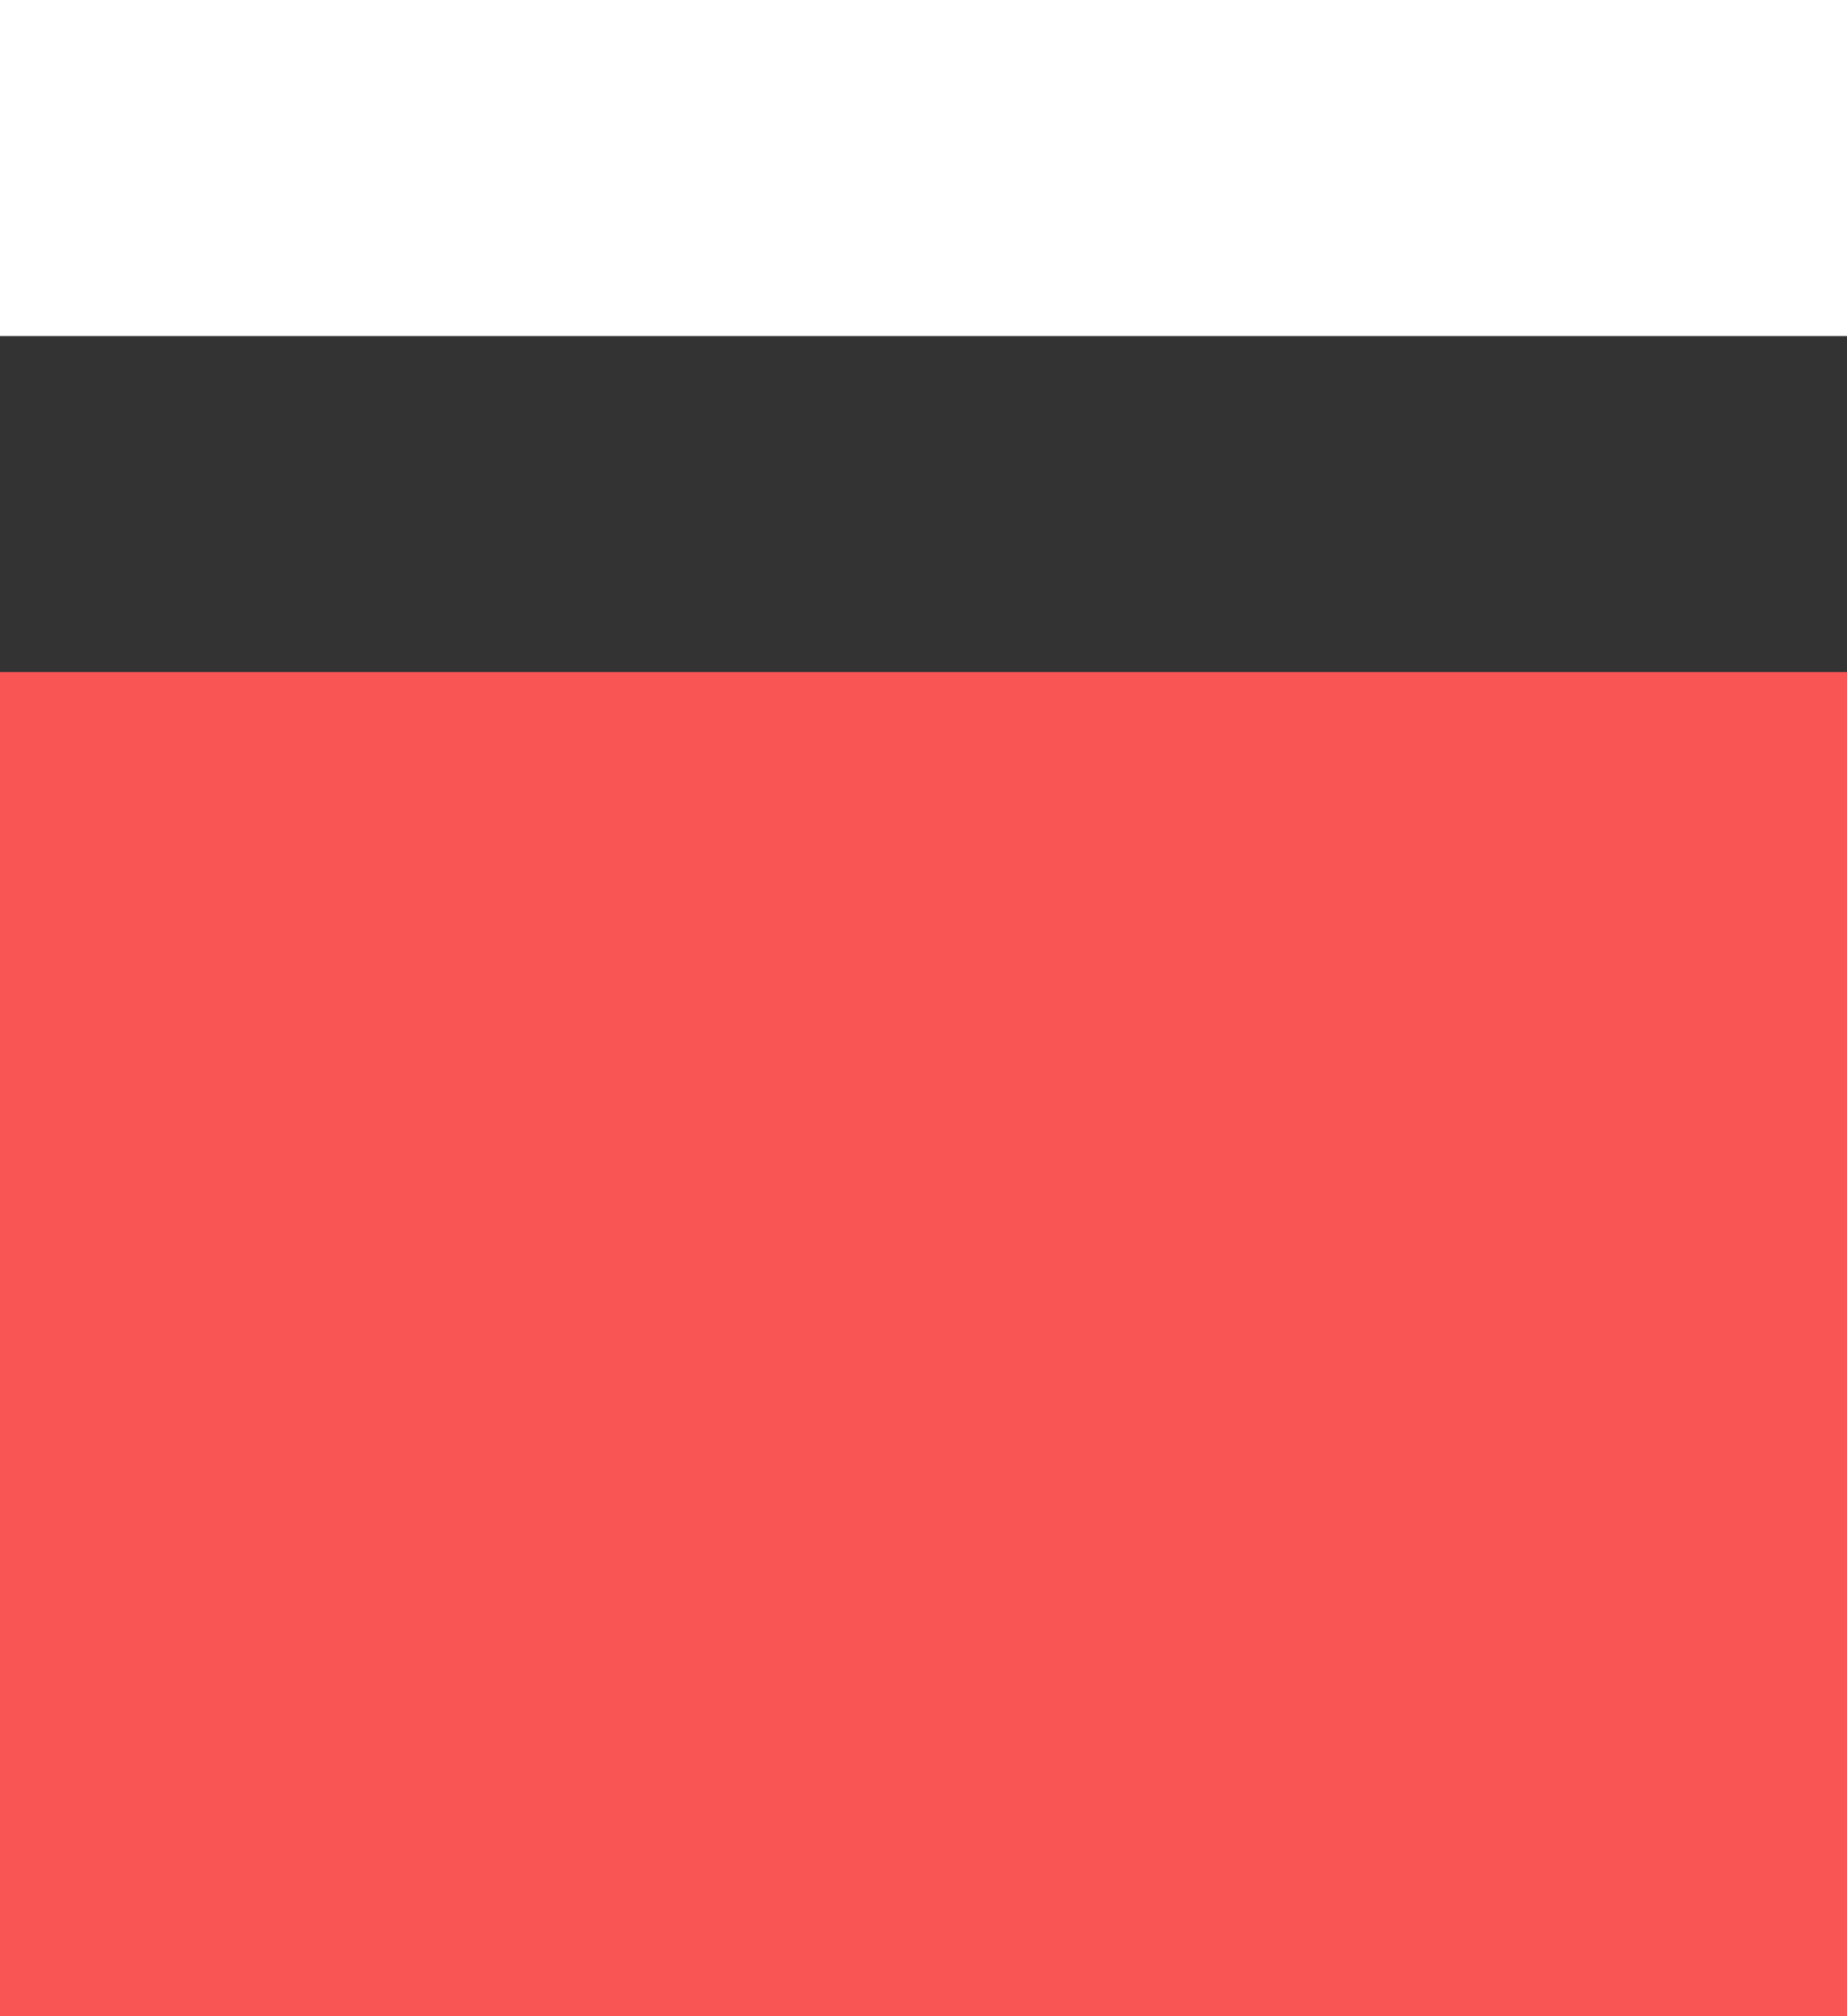
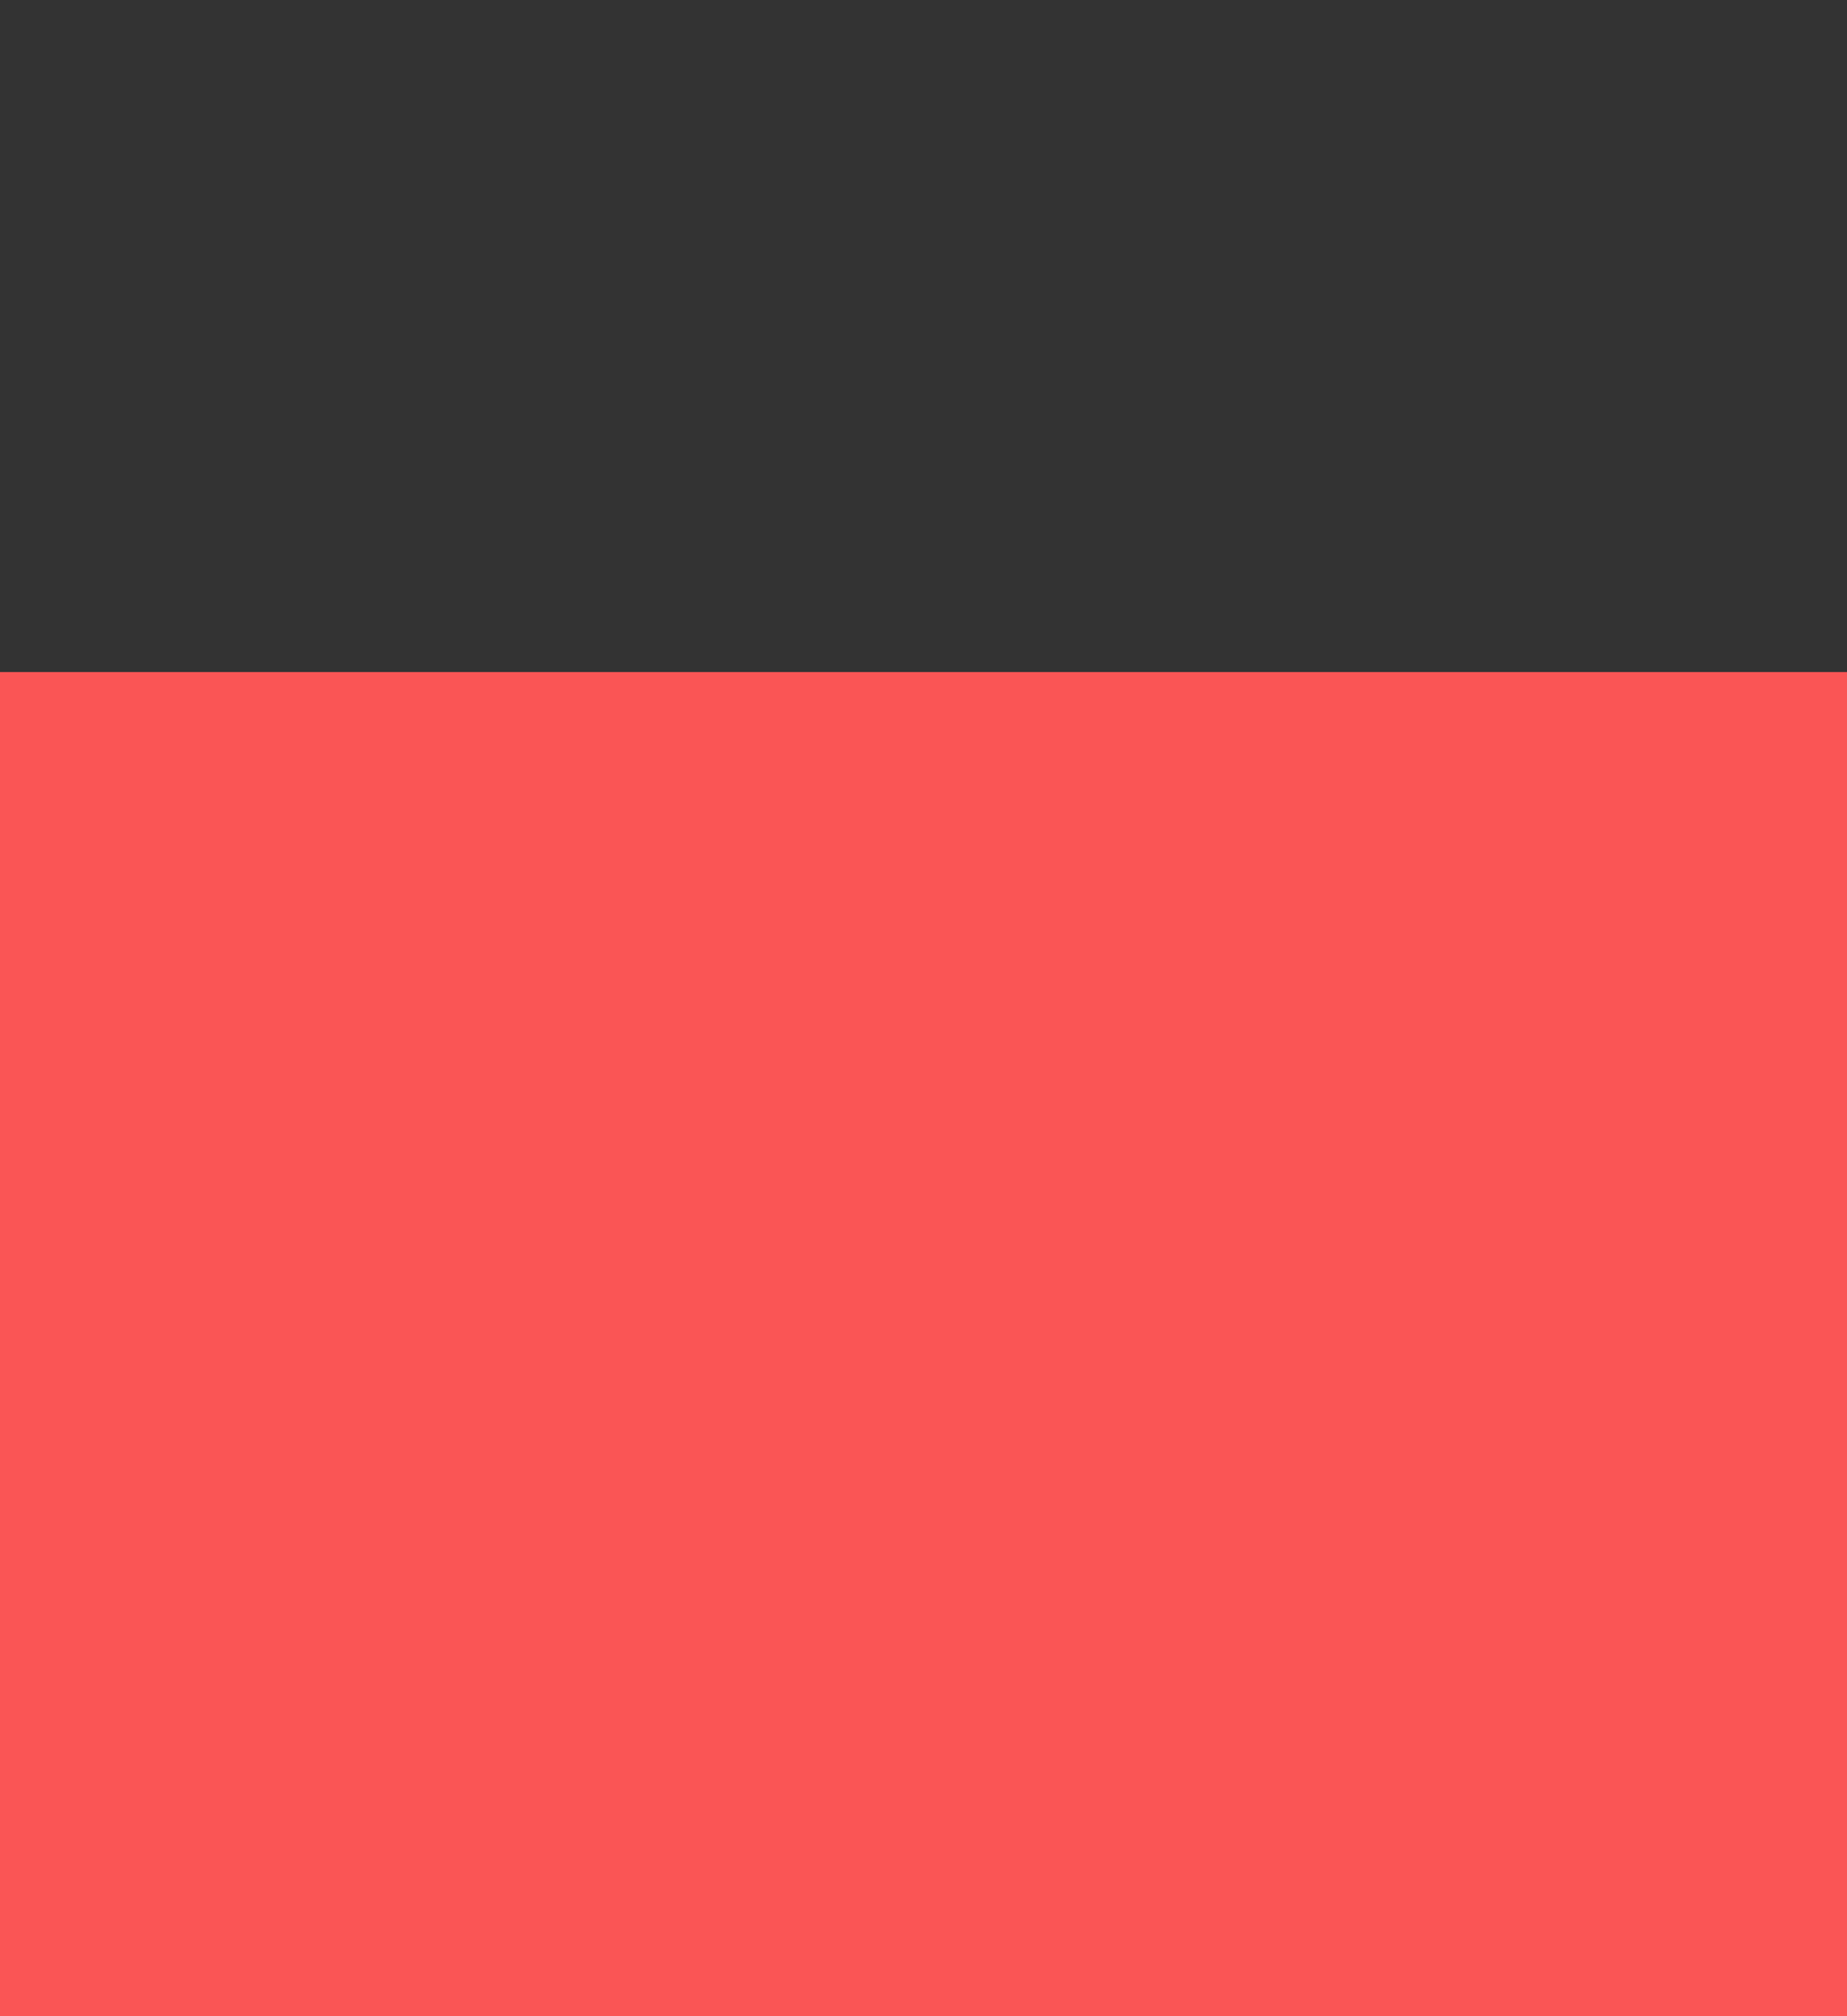
<svg xmlns="http://www.w3.org/2000/svg" version="1.1" id="Layer_1" x="0px" y="0px" width="11px" height="12px" viewBox="12 1 11 12" enable-background="new 12 1 11 12" xml:space="preserve">
  <rect x="12" y="1" width="11" height="12" fill="#333333" stroke="none" />
-   <rect x="12" y="1" fill="#FFFFFF" width="11" height="2" />
  <rect x="12" y="5" fill="#FA5555" width="11" height="8" />
</svg>